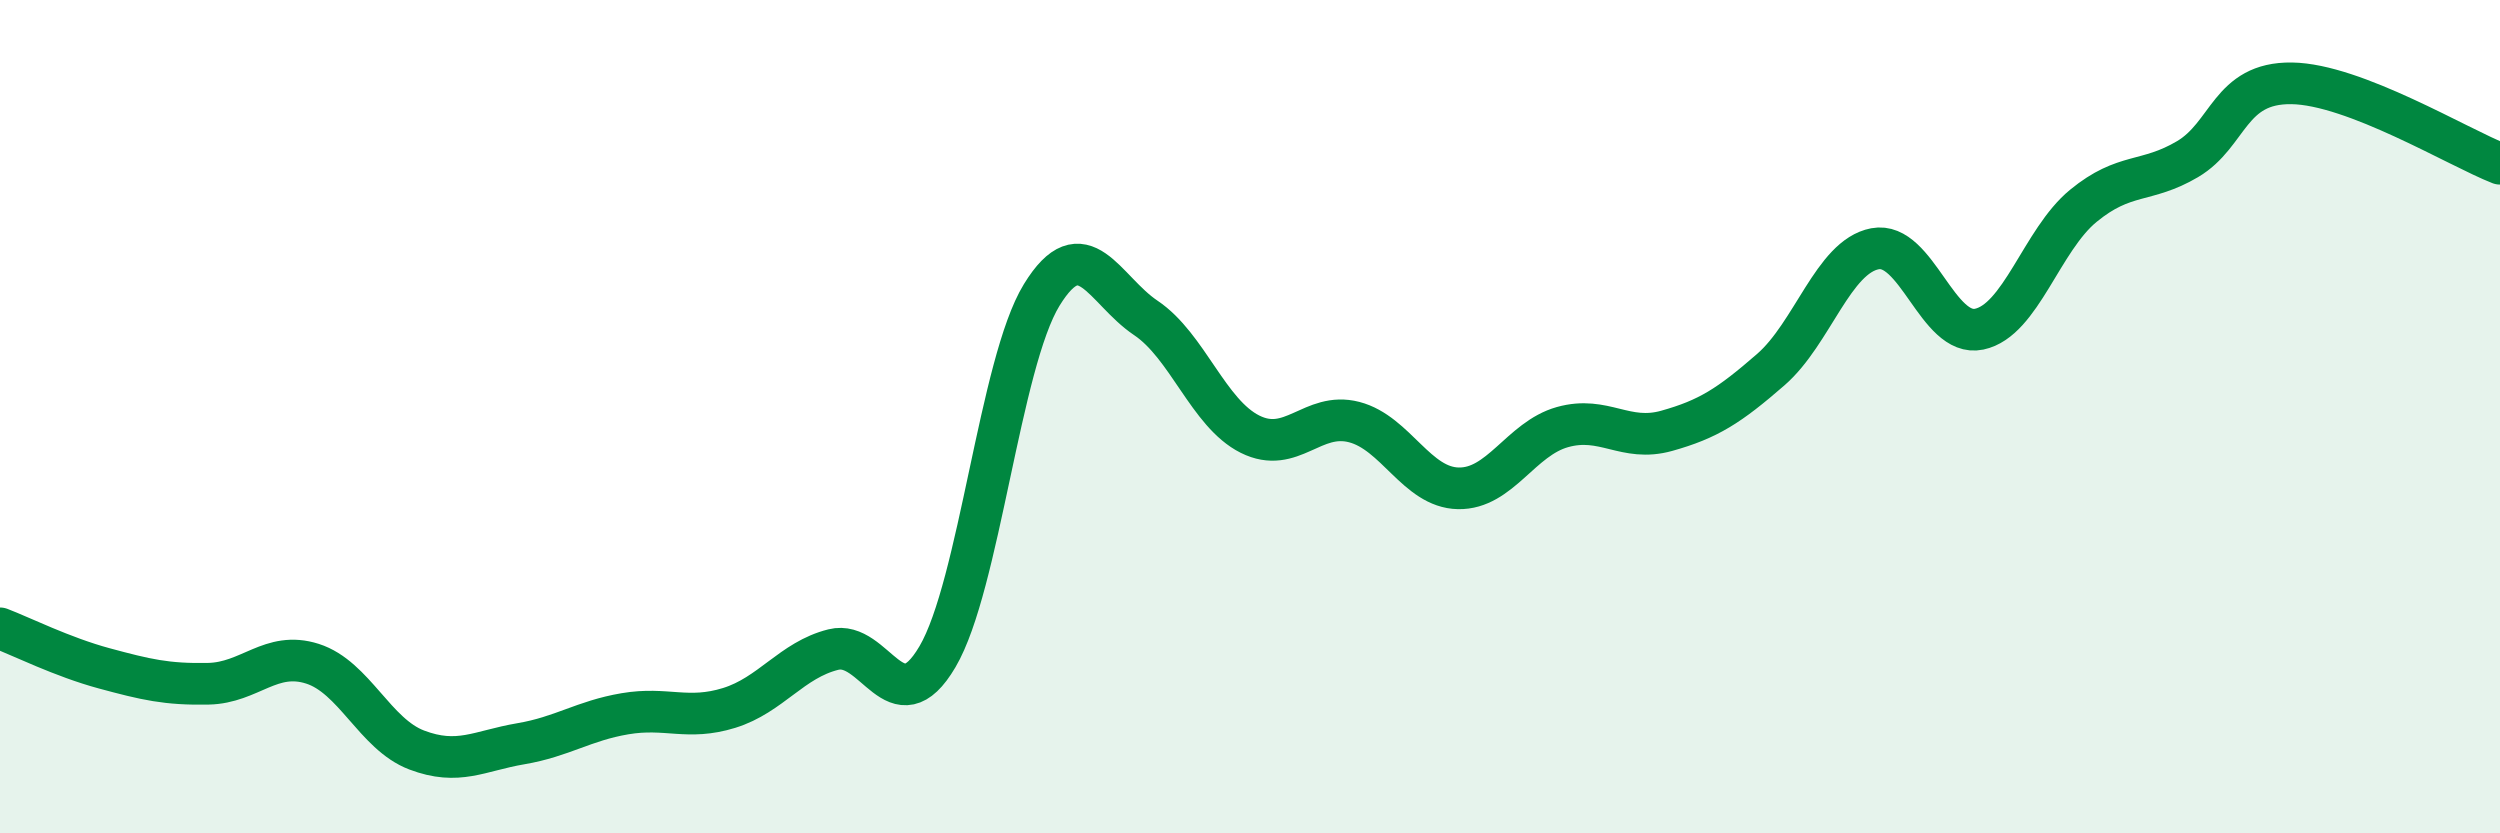
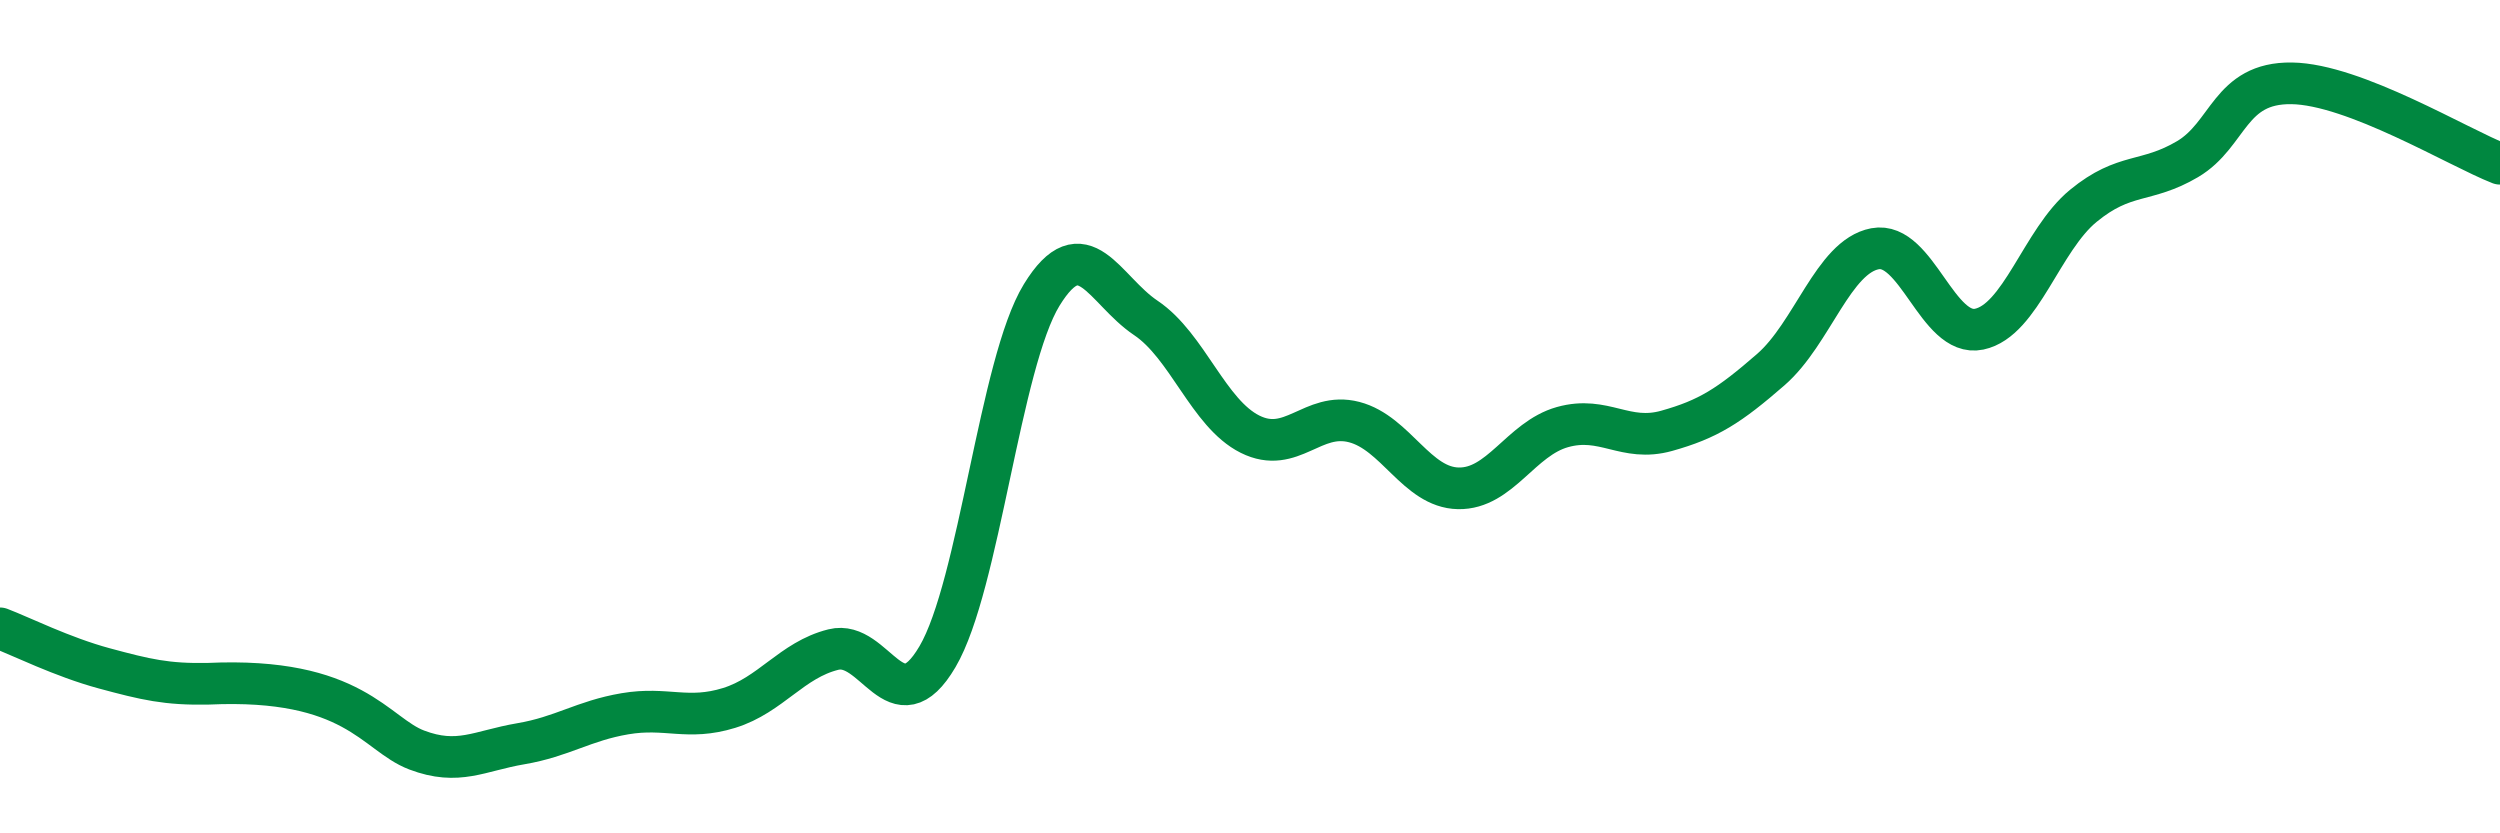
<svg xmlns="http://www.w3.org/2000/svg" width="60" height="20" viewBox="0 0 60 20">
-   <path d="M 0,15.08 C 0.5,15.27 1.5,15.77 2.5,16.04 C 3.5,16.31 4,16.43 5,16.41 C 6,16.39 6.5,15.61 7.5,15.93 C 8.5,16.25 9,17.62 10,18 C 11,18.38 11.5,18.02 12.5,17.85 C 13.5,17.68 14,17.3 15,17.13 C 16,16.96 16.5,17.3 17.5,16.99 C 18.5,16.68 19,15.84 20,15.59 C 21,15.34 21.5,17.46 22.5,15.76 C 23.5,14.06 24,8.71 25,7.08 C 26,5.45 26.5,6.96 27.5,7.63 C 28.5,8.3 29,9.92 30,10.42 C 31,10.92 31.5,9.87 32.5,10.13 C 33.5,10.39 34,11.7 35,11.72 C 36,11.74 36.5,10.53 37.5,10.25 C 38.5,9.97 39,10.62 40,10.34 C 41,10.06 41.5,9.74 42.5,8.87 C 43.5,8 44,6.16 45,5.97 C 46,5.78 46.5,8.11 47.5,7.9 C 48.5,7.69 49,5.76 50,4.94 C 51,4.12 51.5,4.41 52.5,3.82 C 53.5,3.23 53.5,1.98 55,2 C 56.5,2.02 59,3.54 60,3.93L60 20L0 20Z" fill="#008740" opacity="0.1" stroke-linecap="round" stroke-linejoin="round" />
-   <path d="M 0,15.08 C 0.5,15.27 1.5,15.77 2.5,16.04 C 3.5,16.31 4,16.43 5,16.41 C 6,16.39 6.5,15.61 7.5,15.93 C 8.5,16.25 9,17.62 10,18 C 11,18.38 11.5,18.02 12.5,17.85 C 13.5,17.68 14,17.3 15,17.13 C 16,16.96 16.5,17.3 17.5,16.99 C 18.5,16.68 19,15.84 20,15.59 C 21,15.34 21.5,17.46 22.5,15.76 C 23.5,14.06 24,8.71 25,7.08 C 26,5.45 26.5,6.96 27.5,7.63 C 28.5,8.3 29,9.92 30,10.42 C 31,10.92 31.5,9.87 32.5,10.13 C 33.5,10.39 34,11.7 35,11.72 C 36,11.74 36.5,10.53 37.5,10.25 C 38.5,9.97 39,10.62 40,10.34 C 41,10.06 41.5,9.74 42.5,8.87 C 43.5,8 44,6.16 45,5.97 C 46,5.78 46.5,8.11 47.5,7.9 C 48.5,7.69 49,5.76 50,4.94 C 51,4.12 51.5,4.41 52.5,3.82 C 53.5,3.23 53.5,1.98 55,2 C 56.5,2.02 59,3.54 60,3.93" stroke="#008740" stroke-width="1" fill="none" stroke-linecap="round" stroke-linejoin="round" />
+   <path d="M 0,15.08 C 0.5,15.27 1.5,15.77 2.5,16.04 C 3.5,16.31 4,16.43 5,16.41 C 8.5,16.25 9,17.62 10,18 C 11,18.38 11.5,18.02 12.5,17.85 C 13.5,17.68 14,17.3 15,17.13 C 16,16.96 16.5,17.3 17.5,16.99 C 18.5,16.68 19,15.84 20,15.59 C 21,15.34 21.5,17.46 22.5,15.76 C 23.5,14.06 24,8.71 25,7.08 C 26,5.45 26.5,6.96 27.5,7.63 C 28.5,8.3 29,9.92 30,10.42 C 31,10.92 31.5,9.87 32.5,10.13 C 33.5,10.39 34,11.7 35,11.72 C 36,11.74 36.5,10.53 37.5,10.25 C 38.5,9.97 39,10.62 40,10.34 C 41,10.06 41.5,9.74 42.5,8.87 C 43.5,8 44,6.16 45,5.97 C 46,5.78 46.5,8.11 47.5,7.9 C 48.5,7.69 49,5.76 50,4.94 C 51,4.12 51.5,4.41 52.5,3.82 C 53.5,3.23 53.5,1.98 55,2 C 56.5,2.02 59,3.54 60,3.93" stroke="#008740" stroke-width="1" fill="none" stroke-linecap="round" stroke-linejoin="round" />
</svg>